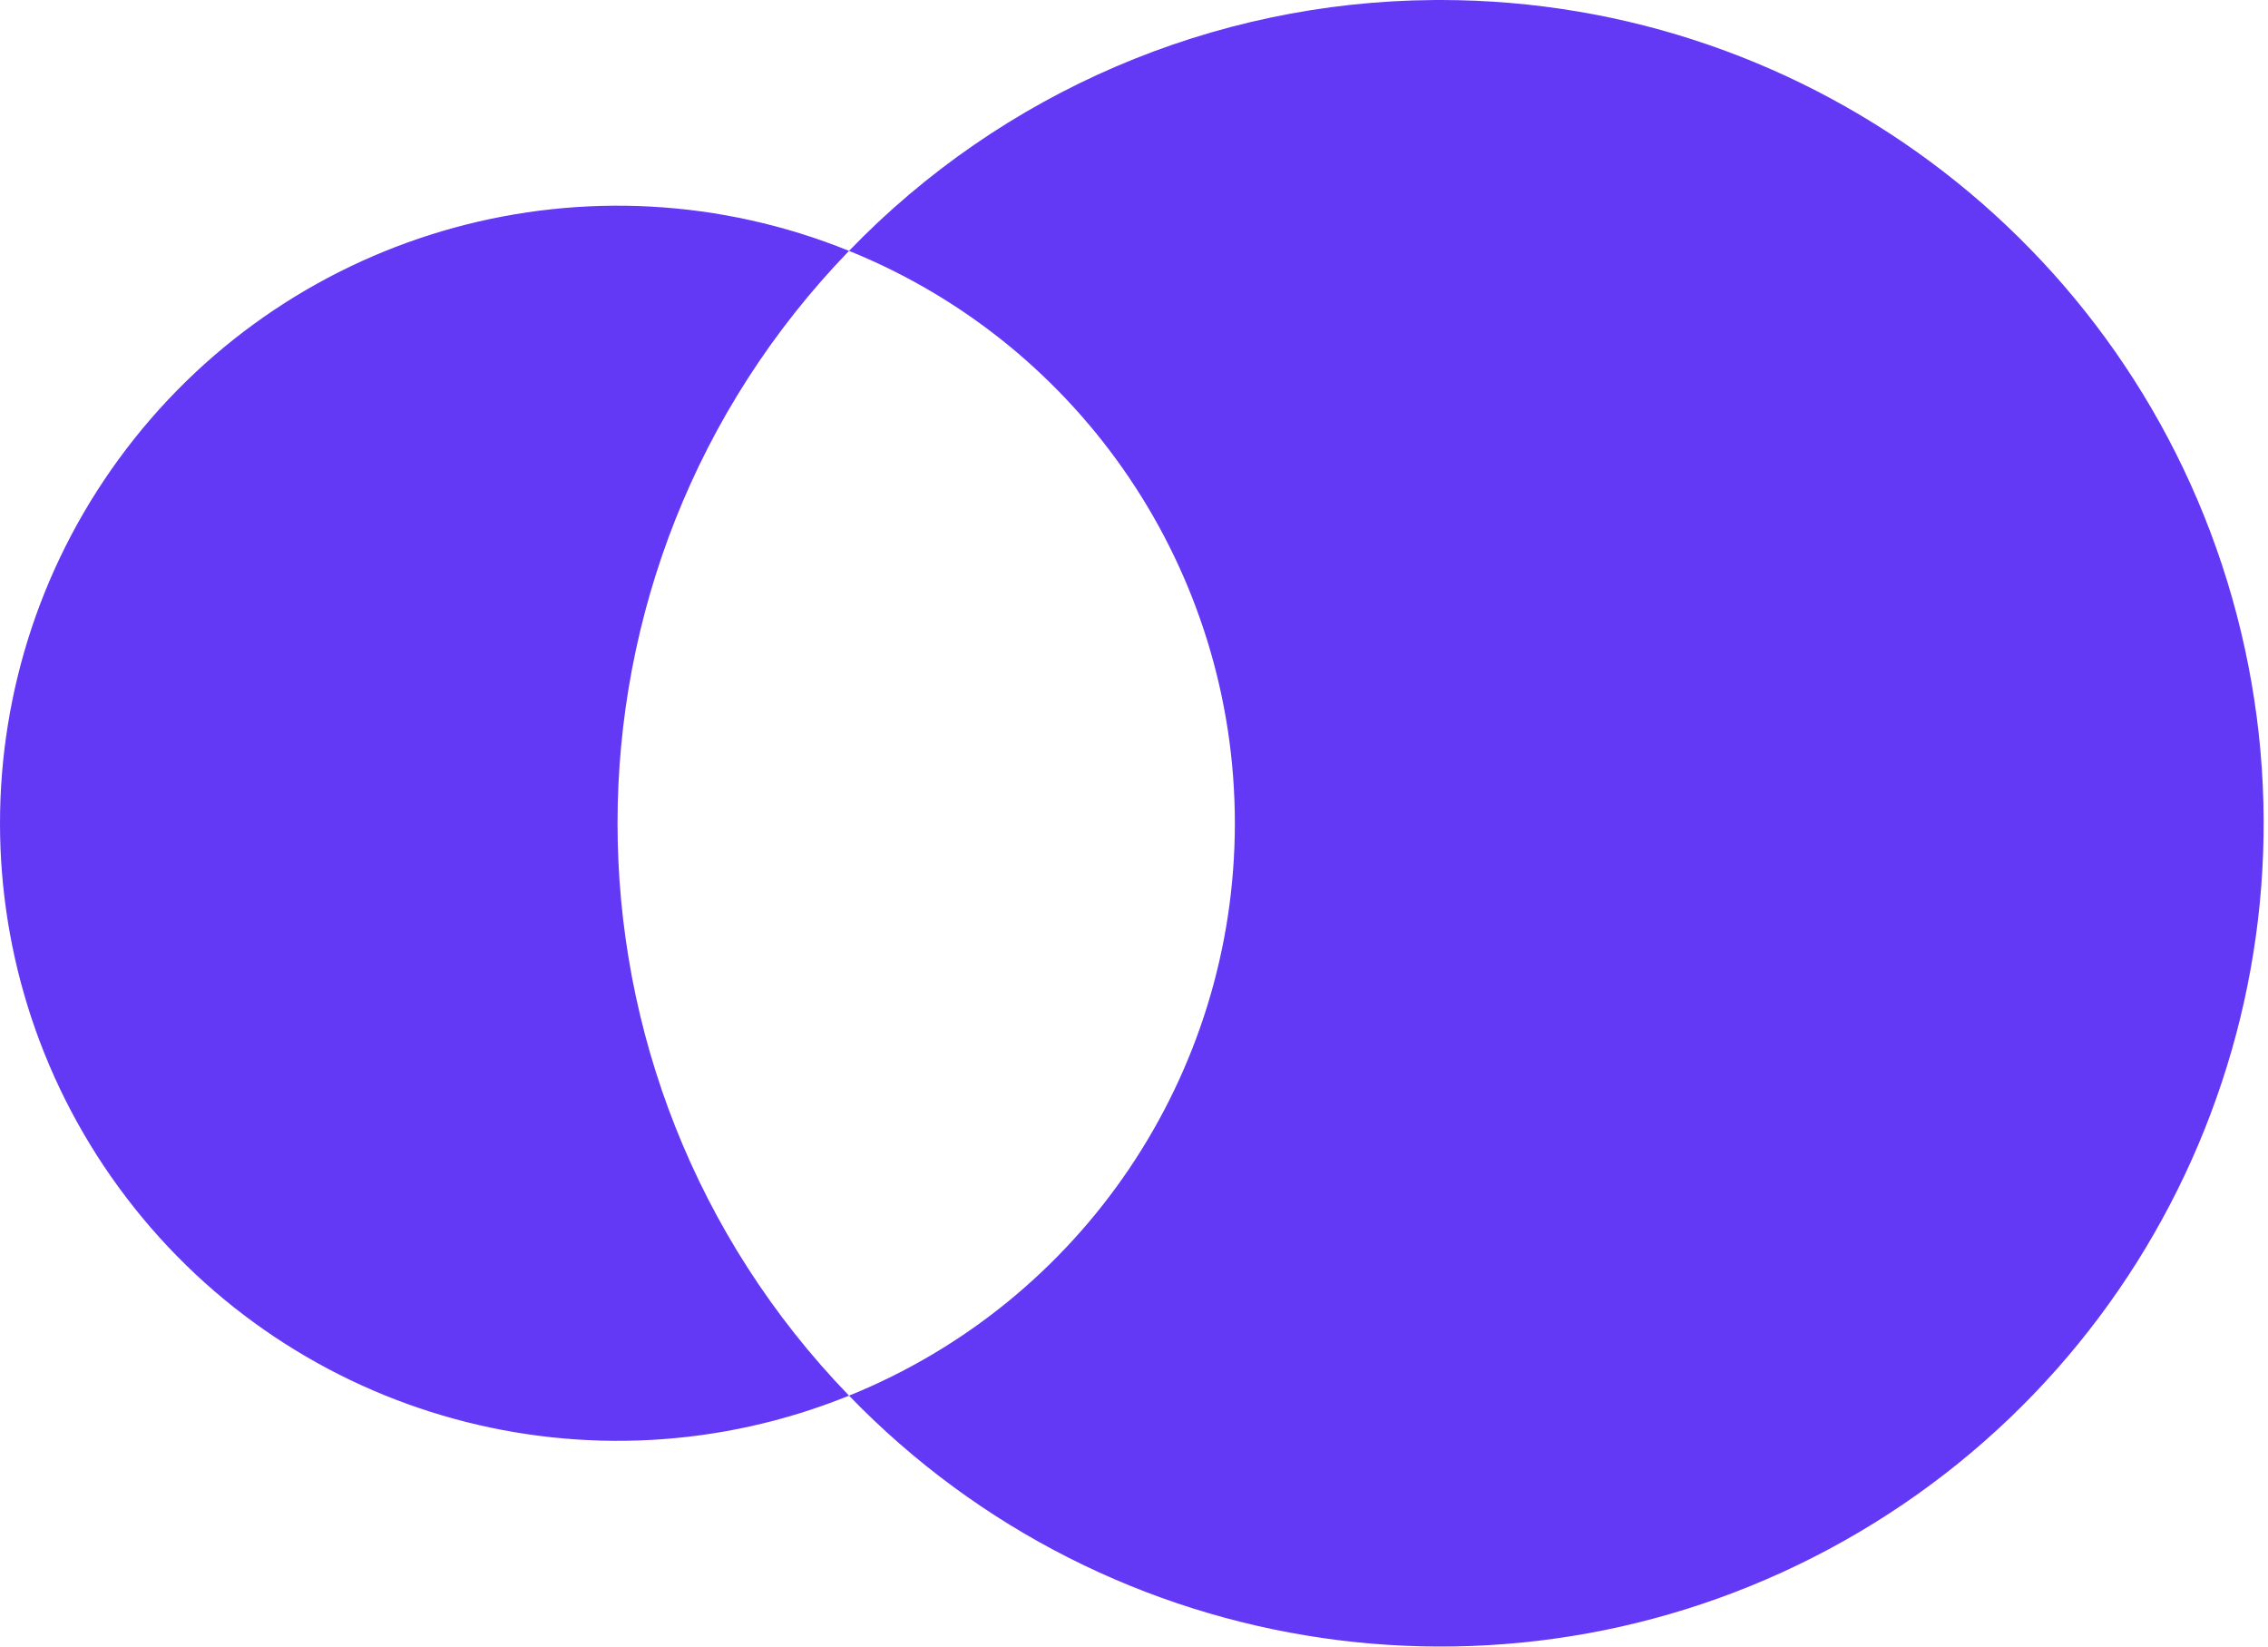
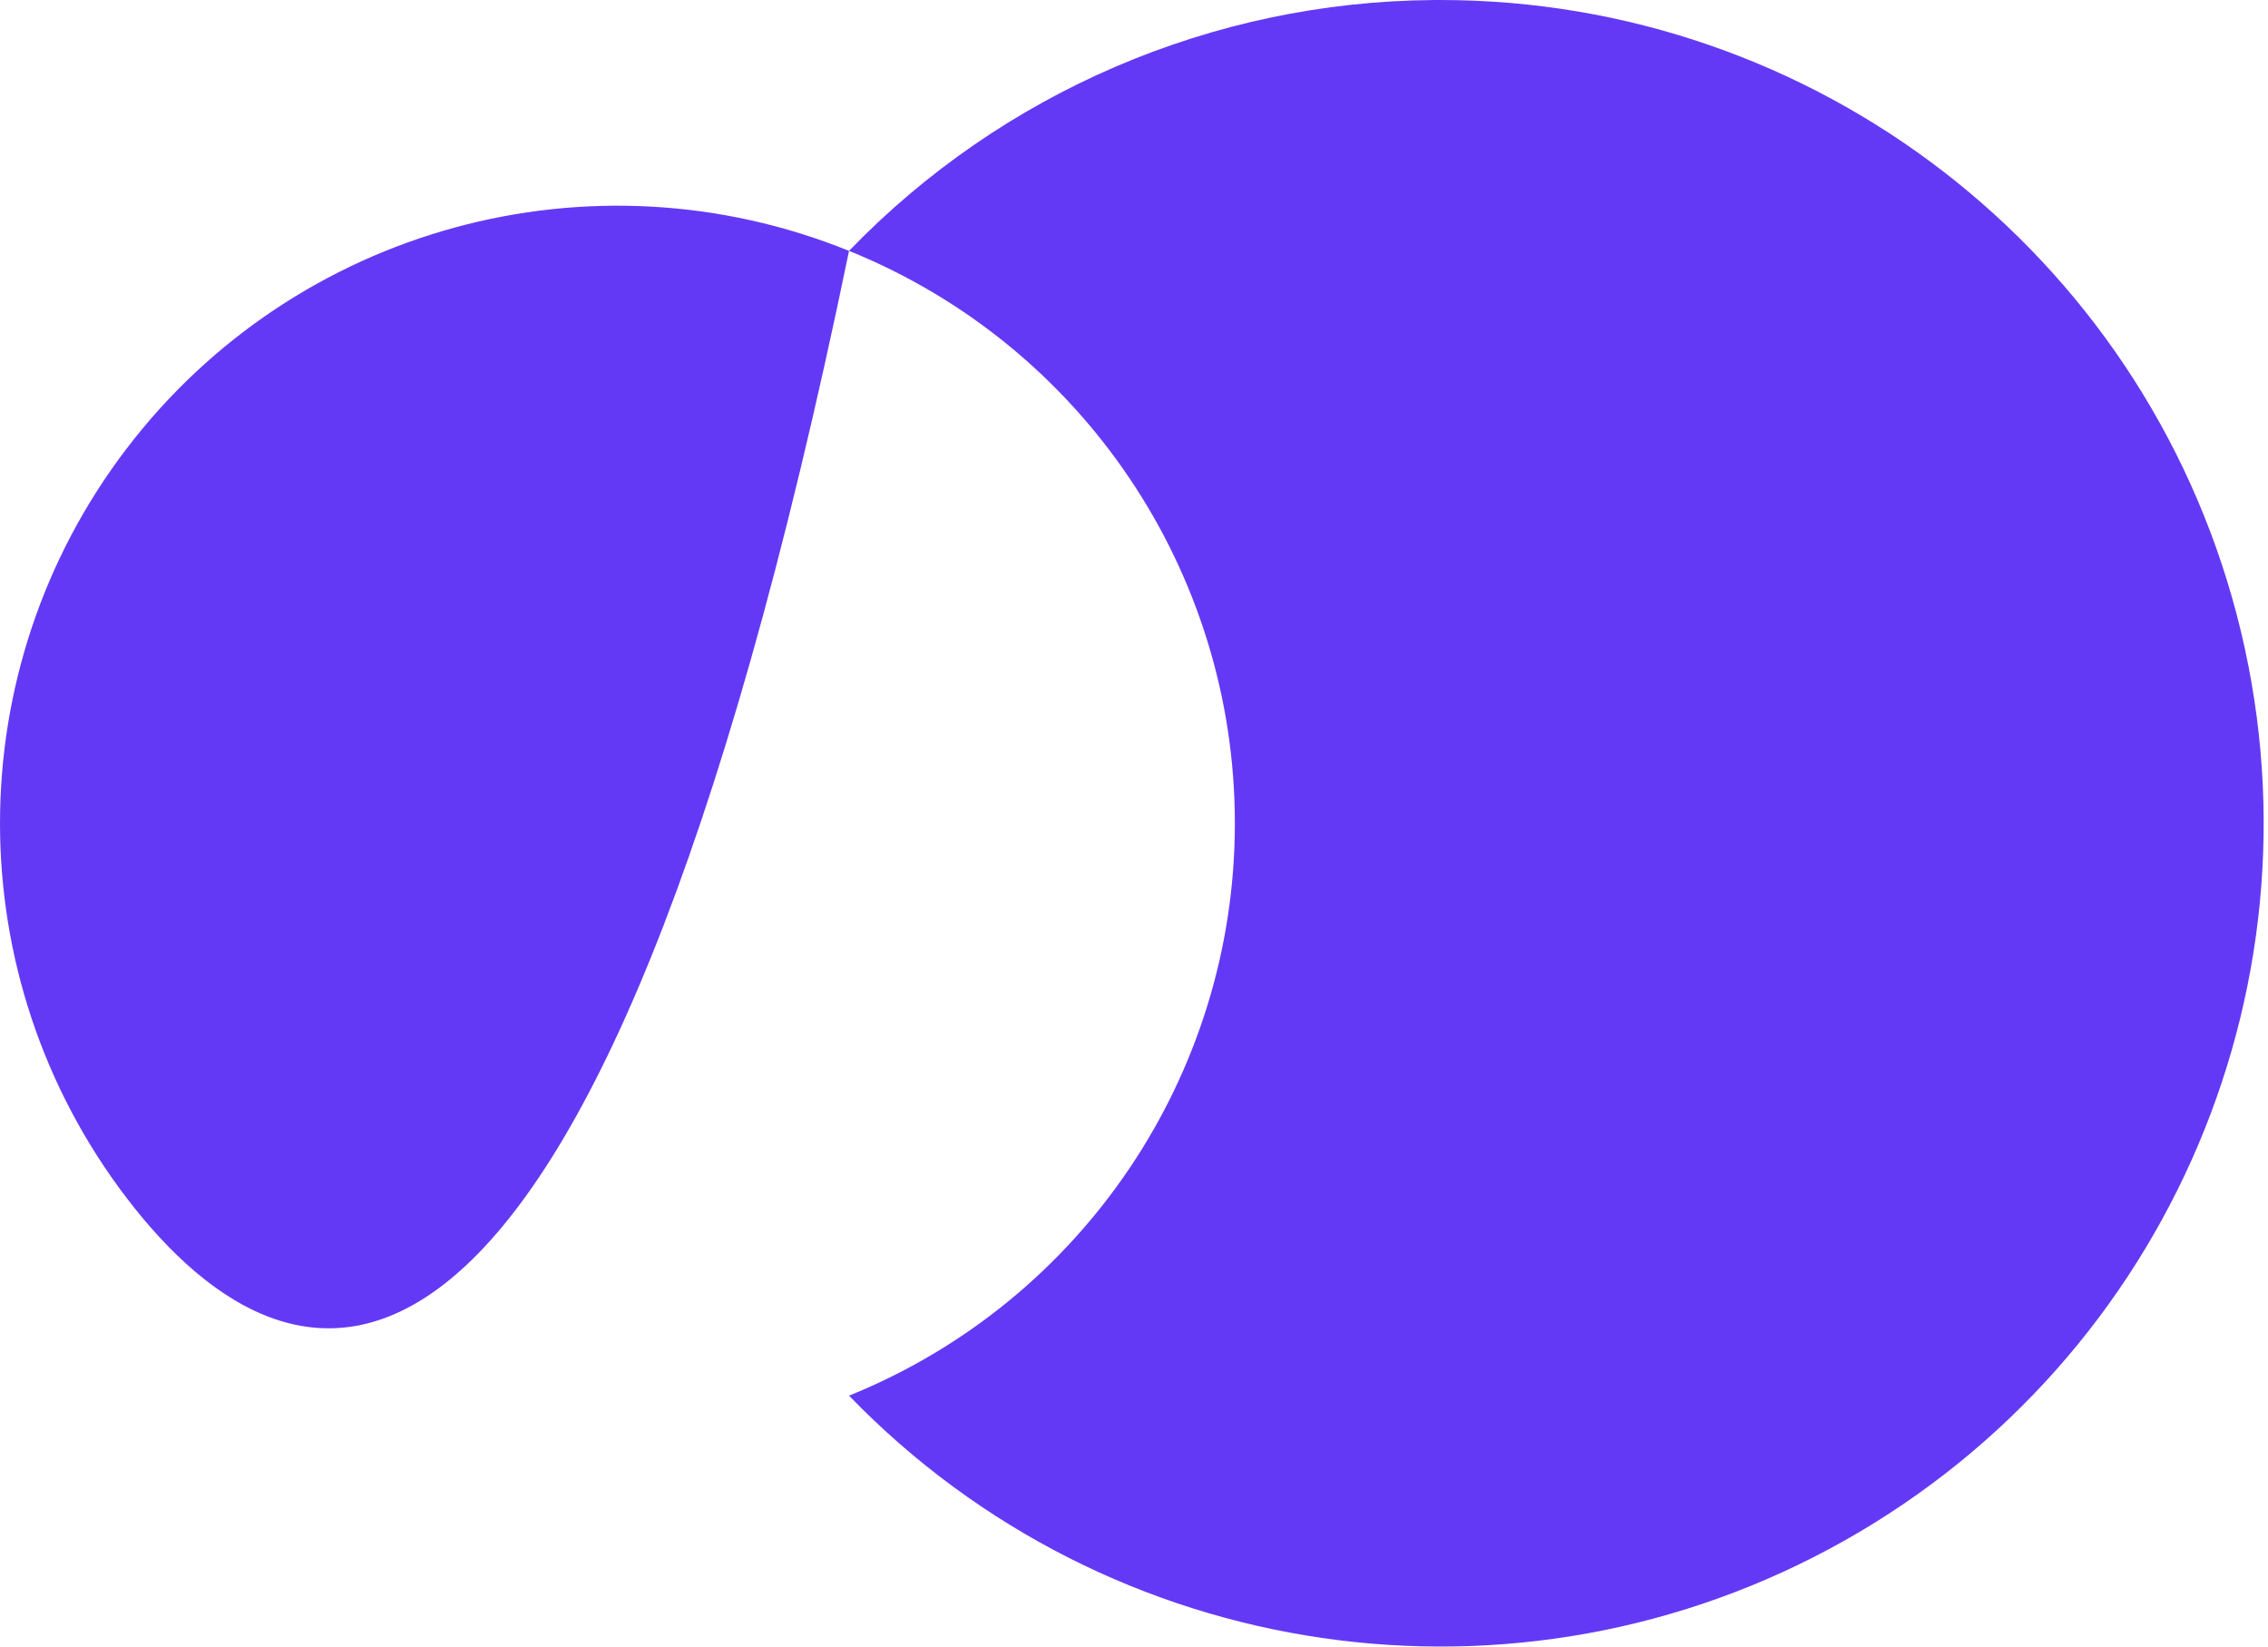
<svg xmlns="http://www.w3.org/2000/svg" width="248" height="180" viewBox="0 0 248 180" fill="none">
-   <path d="M157.521 0C198.439 0.008 234.207 27.61 244.579 67.191C254.951 106.772 237.316 148.369 201.656 168.434C165.996 188.499 121.288 181.982 92.84 152.572C118.339 142.259 135.029 117.504 135.029 89.999C135.029 62.493 118.339 37.739 92.84 27.425C109.592 10.067 132.617 0.191 156.717 0.003L157.521 0ZM13.84 49.047C32.294 24.863 64.643 16.01 92.84 27.425C59.088 62.314 59.088 117.684 92.84 152.572C64.643 163.988 32.294 155.134 13.84 130.951C-4.613 106.768 -4.613 73.23 13.84 49.047Z" fill="#6439F5" />
+   <path d="M157.521 0C198.439 0.008 234.207 27.61 244.579 67.191C254.951 106.772 237.316 148.369 201.656 168.434C165.996 188.499 121.288 181.982 92.84 152.572C118.339 142.259 135.029 117.504 135.029 89.999C135.029 62.493 118.339 37.739 92.84 27.425C109.592 10.067 132.617 0.191 156.717 0.003L157.521 0ZM13.84 49.047C32.294 24.863 64.643 16.01 92.84 27.425C64.643 163.988 32.294 155.134 13.84 130.951C-4.613 106.768 -4.613 73.23 13.84 49.047Z" fill="#6439F5" />
</svg>